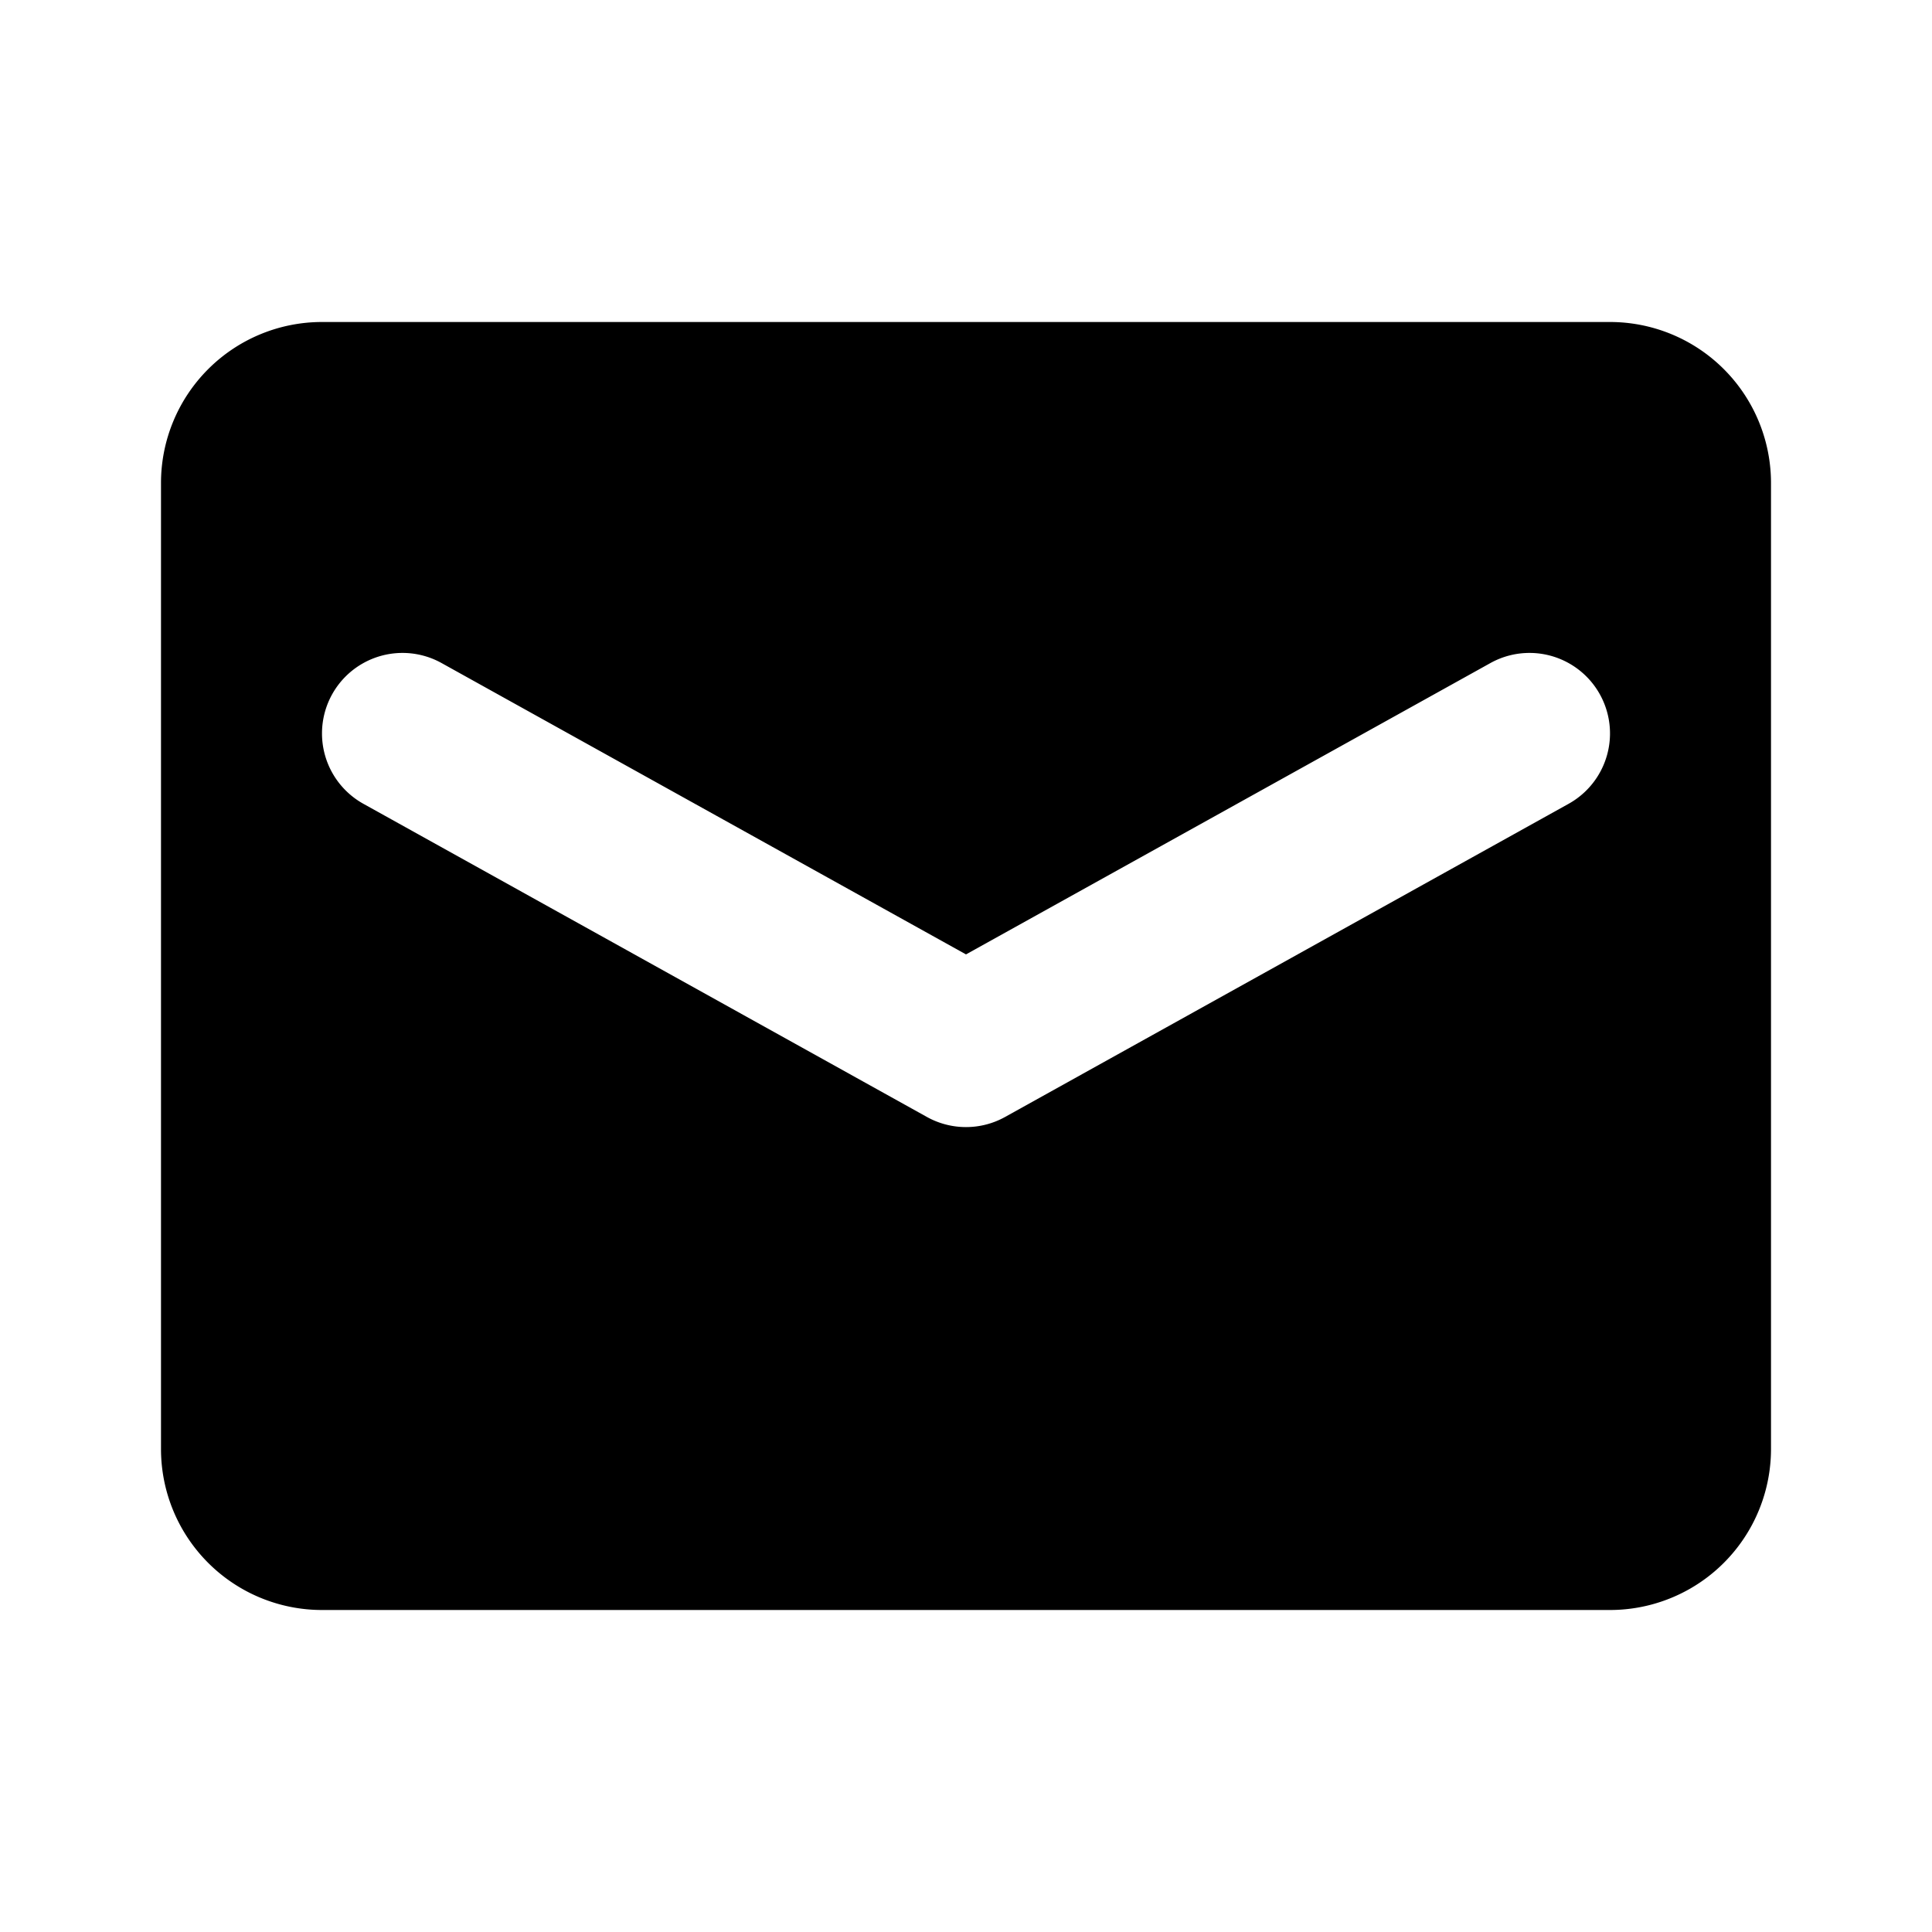
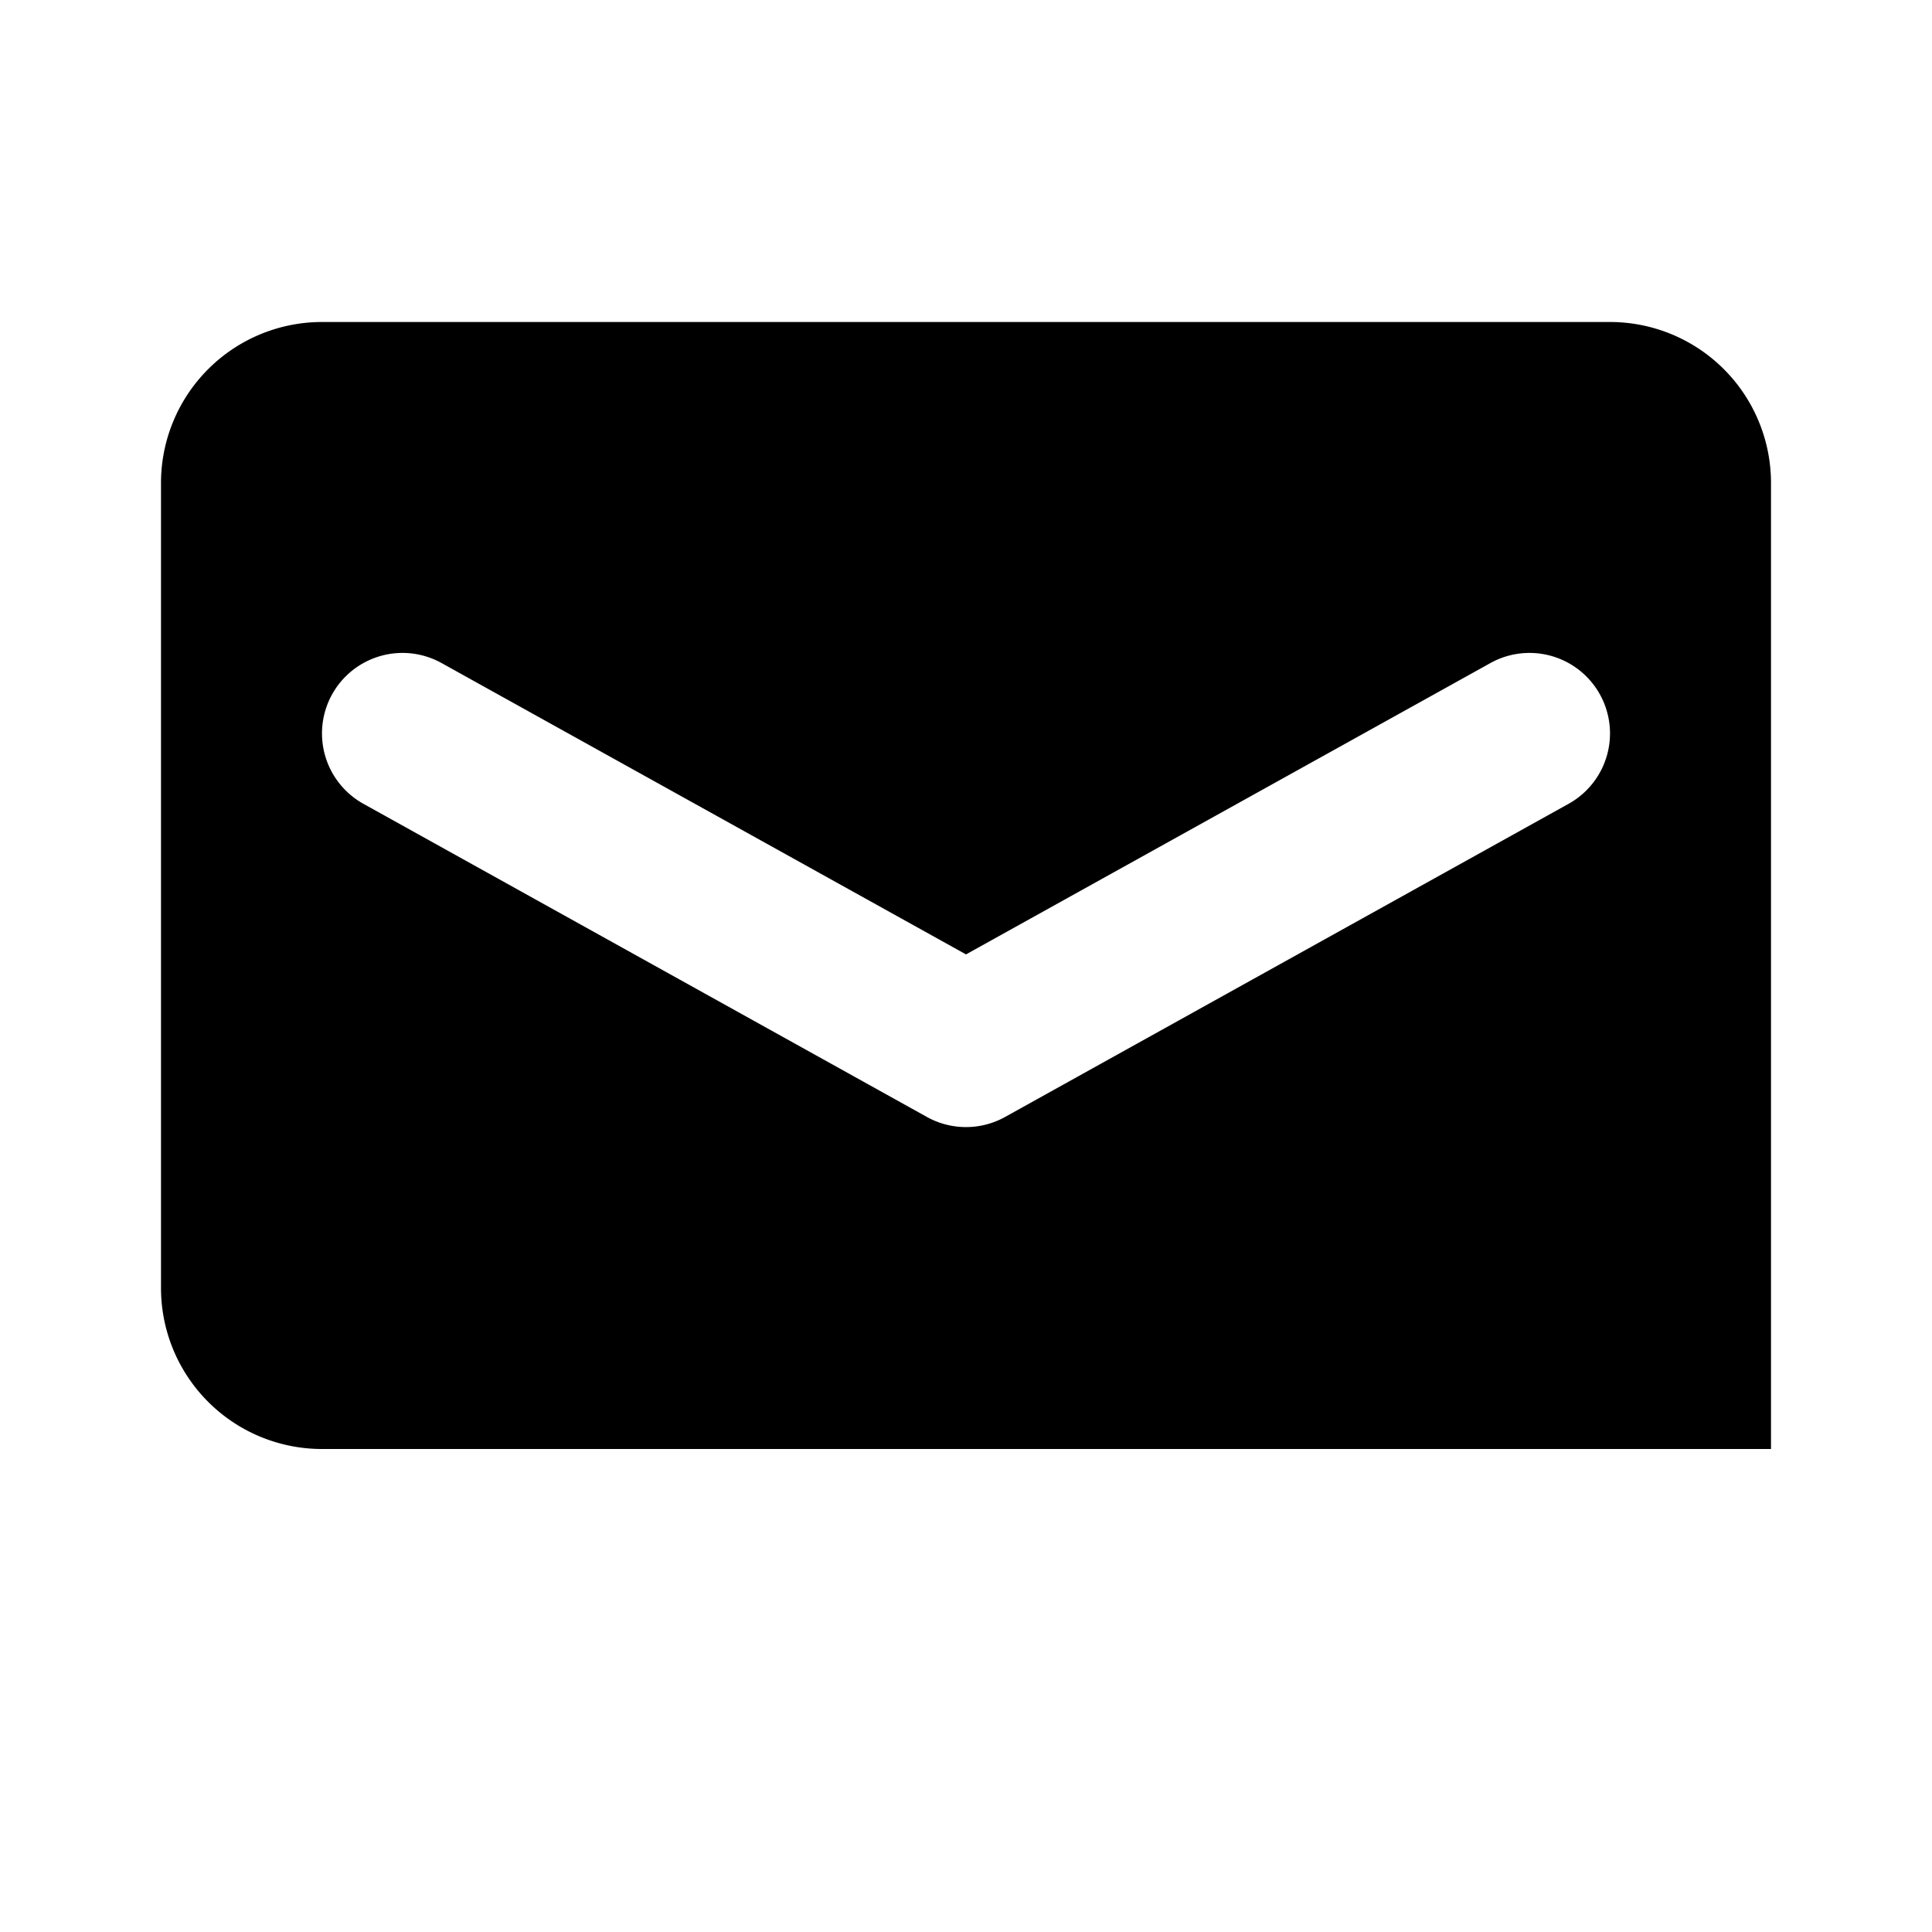
<svg xmlns="http://www.w3.org/2000/svg" width="24" height="24" fill="currentColor" viewBox="0 0 24 24">
-   <path d="M4 4h16a2 2 0 0 1 2 2v12a2 2 0 0 1-2 2H4a2 2 0 0 1-2-2V6a2 2 0 0 1 2-2m0 5.111a1 1 0 0 0 .514.874l7 3.89a1 1 0 0 0 .972 0l7-3.89a1 1 0 1 0-.972-1.748L12 11.856 5.486 8.237A1 1 0 0 0 4 9.111" />
+   <path d="M4 4h16a2 2 0 0 1 2 2v12H4a2 2 0 0 1-2-2V6a2 2 0 0 1 2-2m0 5.111a1 1 0 0 0 .514.874l7 3.89a1 1 0 0 0 .972 0l7-3.89a1 1 0 1 0-.972-1.748L12 11.856 5.486 8.237A1 1 0 0 0 4 9.111" />
</svg>